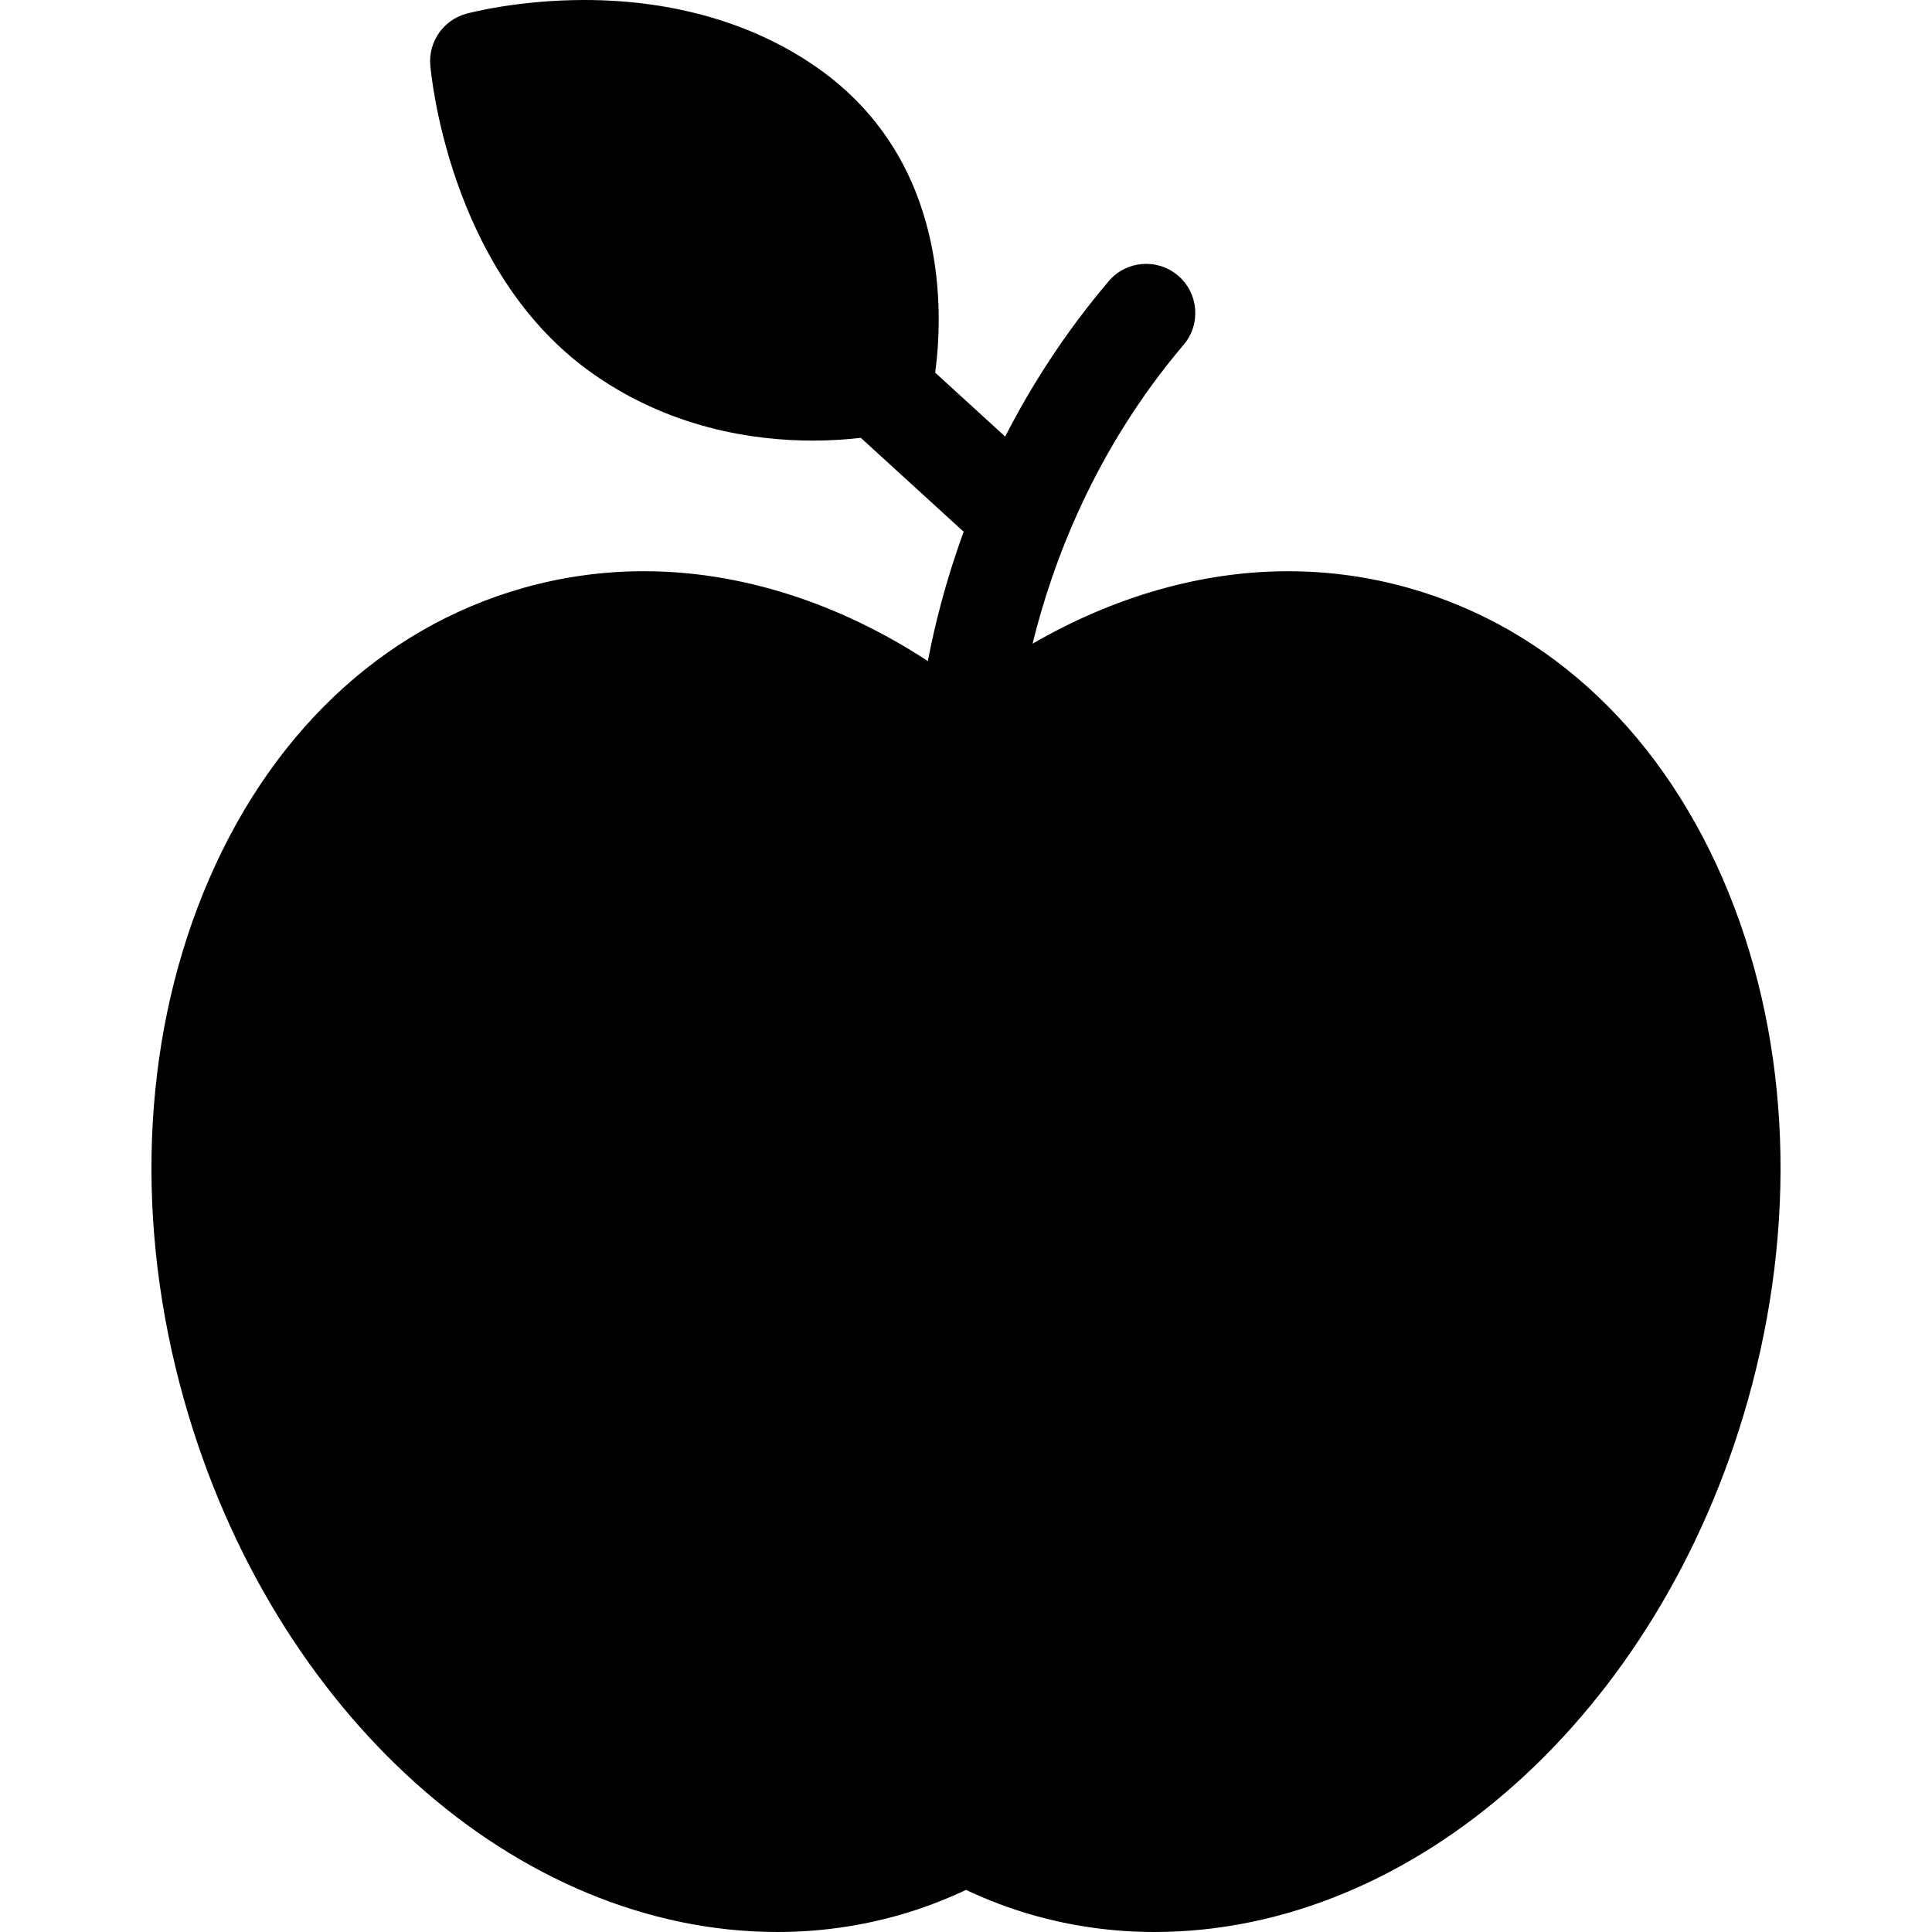
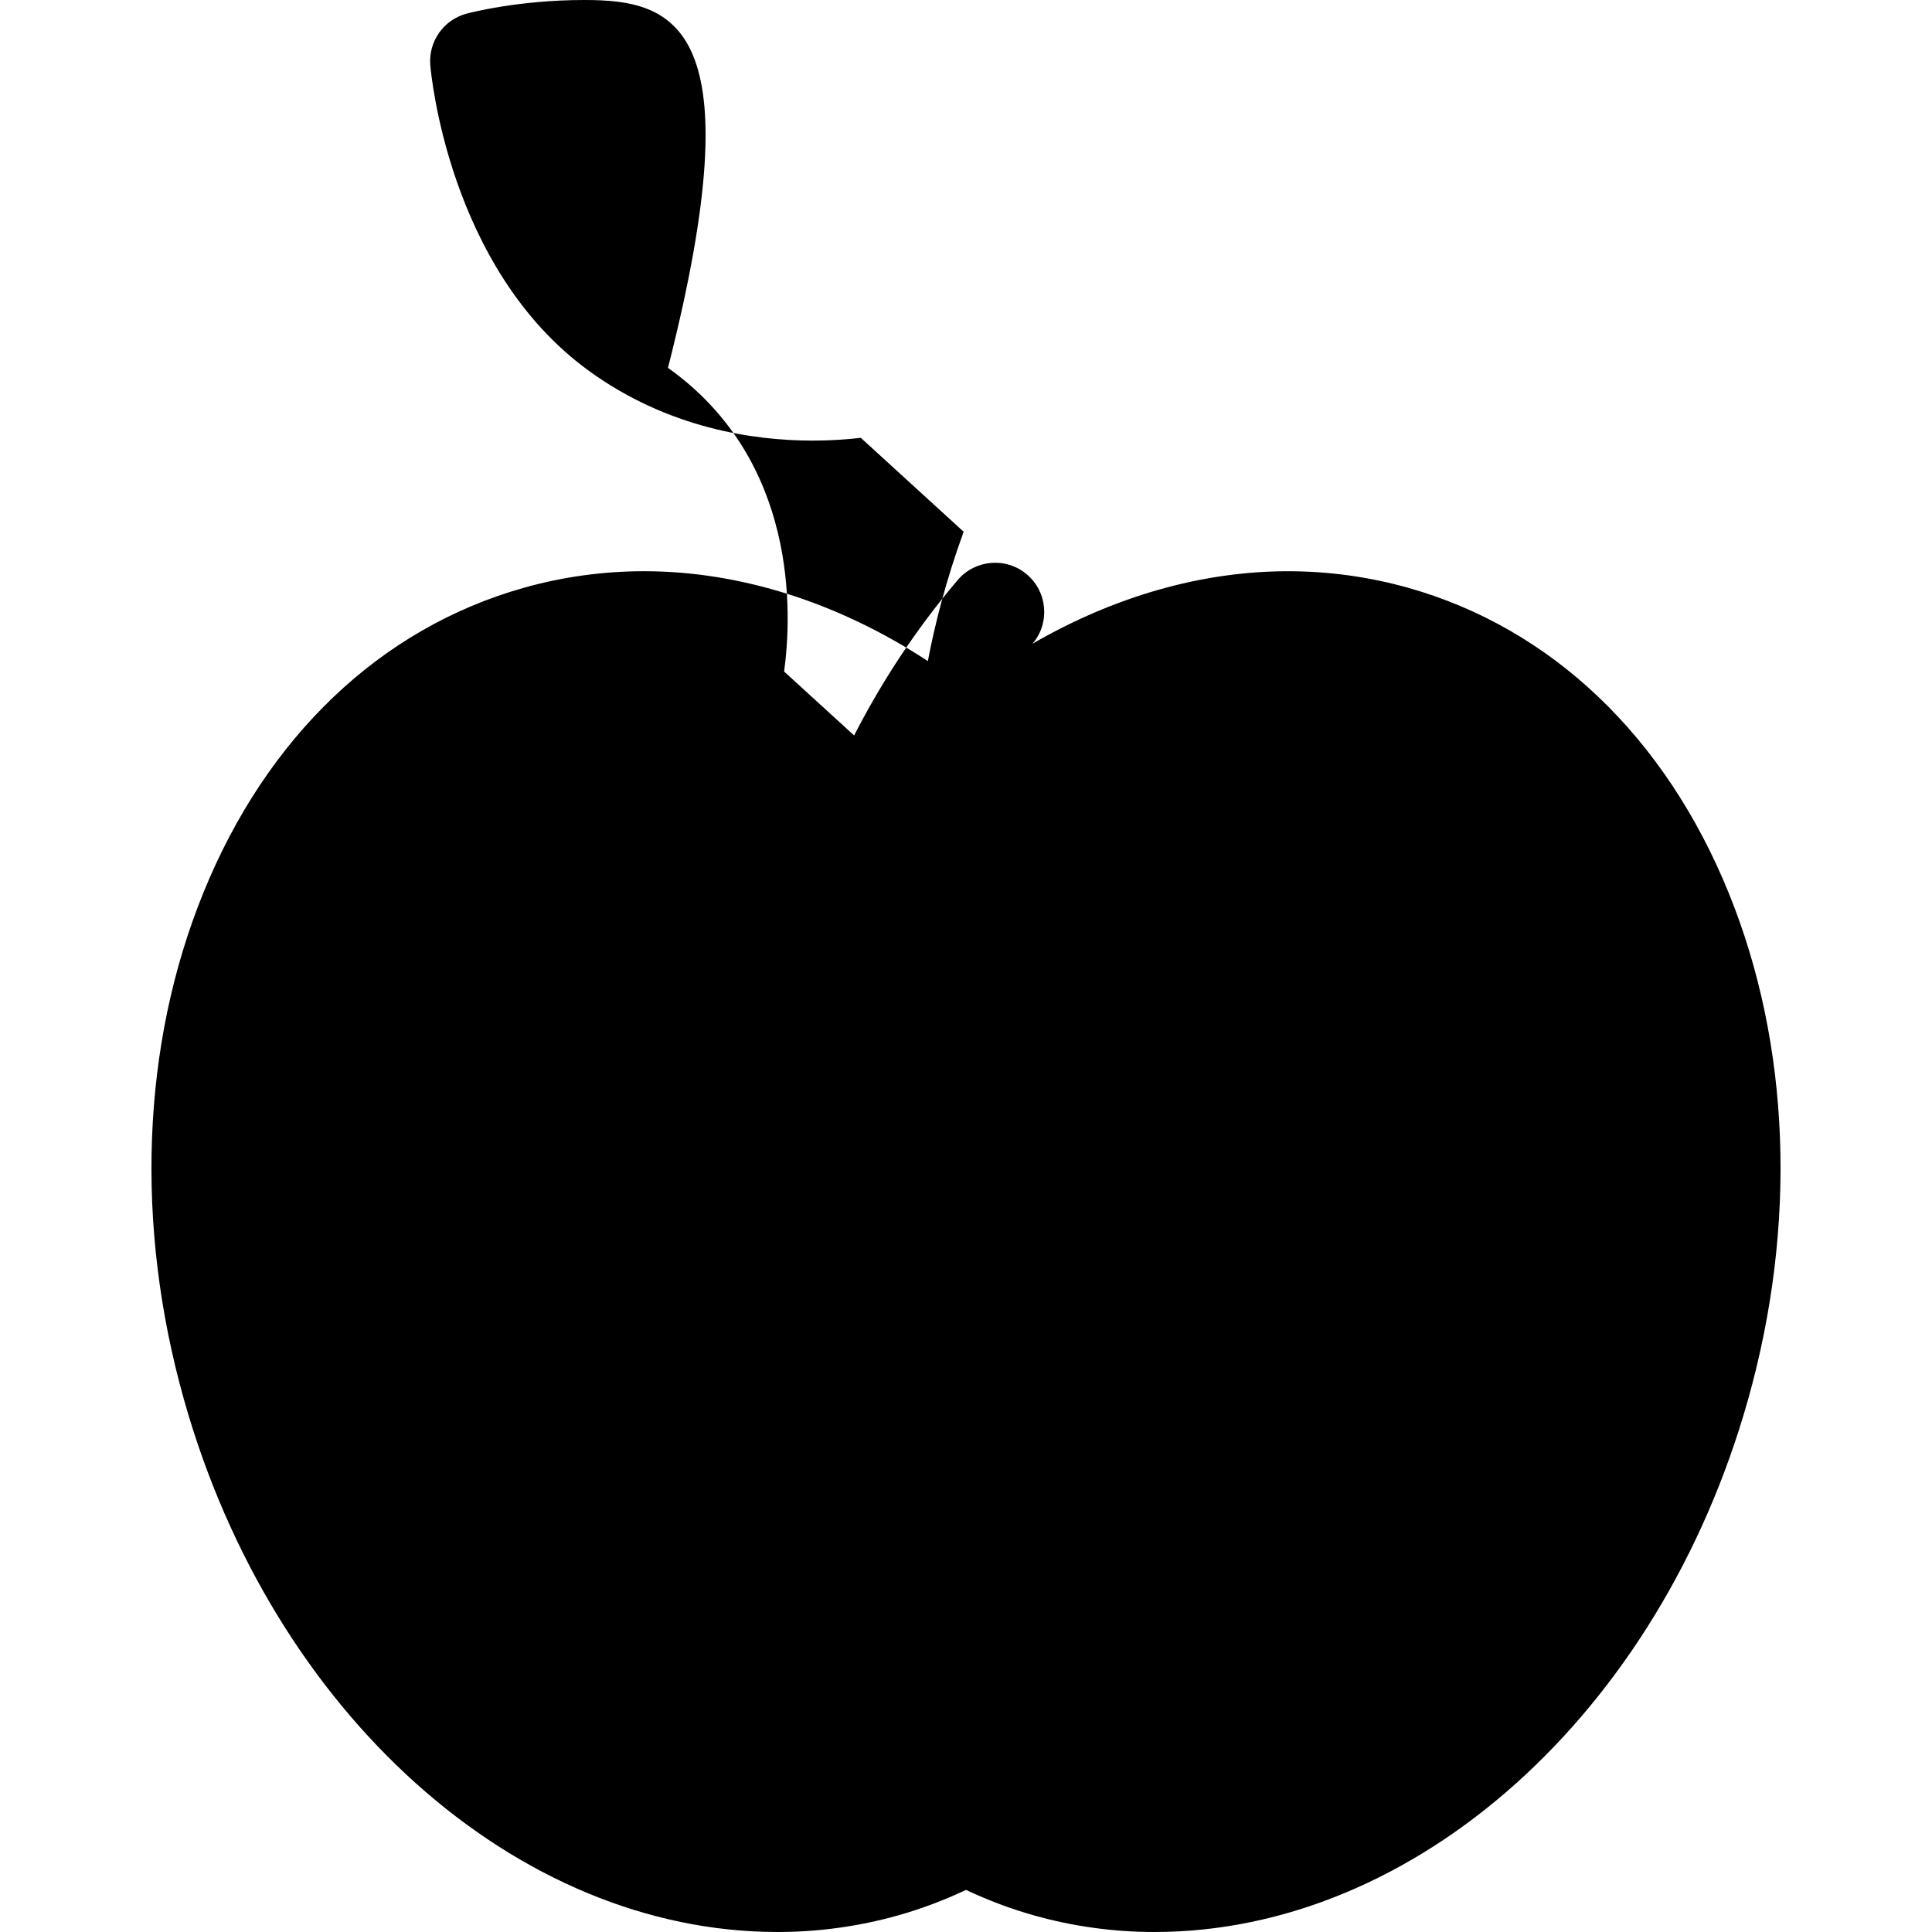
<svg xmlns="http://www.w3.org/2000/svg" fill="#000000" height="800px" width="800px" version="1.1" id="Capa_1" viewBox="0 0 196.609 196.609" xml:space="preserve">
-   <path d="M175.922,90.871c-6.463-15.911-18.036-26.937-32.587-31.045c-3.983-1.125-8.113-1.695-12.273-1.695  c-8.761,0-17.694,2.576-25.984,7.374c2.012-8.189,6.288-19.719,15.372-30.417c1.787-2.105,1.529-5.261-0.575-7.048  c-2.105-1.787-5.26-1.53-7.048,0.575c-4.453,5.245-7.881,10.631-10.535,15.812l-7.124-6.505c0.798-5.891,1.446-21.472-11.819-30.905  C76.892,2.426,68.636,0,59.471,0c-6.793,0-11.798,1.335-12.008,1.393c-2.329,0.631-3.875,2.836-3.674,5.241  c0.069,0.839,1.876,20.668,16.041,31.033c8.099,5.926,16.906,7.17,22.869,7.17c1.906,0,3.566-0.125,4.902-0.28l10.464,9.555  c-1.822,4.999-2.949,9.518-3.642,13.163c-9.08-5.941-19.087-9.145-28.876-9.145c-4.16,0-8.29,0.57-12.273,1.695  C38.723,63.934,27.15,74.959,20.687,90.871c-6.286,15.475-6.978,33.812-1.945,51.633c8.994,31.856,33.827,54.105,60.39,54.105  c4.163,0,8.296-0.571,12.284-1.697c2.331-0.658,4.639-1.525,6.889-2.587c2.25,1.062,4.559,1.929,6.89,2.588  c3.986,1.125,8.118,1.696,12.283,1.696c0.001,0,0.001,0,0.002,0c26.562,0,51.395-22.25,60.388-54.105  C182.899,124.683,182.208,106.346,175.922,90.871z" />
+   <path d="M175.922,90.871c-6.463-15.911-18.036-26.937-32.587-31.045c-3.983-1.125-8.113-1.695-12.273-1.695  c-8.761,0-17.694,2.576-25.984,7.374c1.787-2.105,1.529-5.261-0.575-7.048  c-2.105-1.787-5.26-1.53-7.048,0.575c-4.453,5.245-7.881,10.631-10.535,15.812l-7.124-6.505c0.798-5.891,1.446-21.472-11.819-30.905  C76.892,2.426,68.636,0,59.471,0c-6.793,0-11.798,1.335-12.008,1.393c-2.329,0.631-3.875,2.836-3.674,5.241  c0.069,0.839,1.876,20.668,16.041,31.033c8.099,5.926,16.906,7.17,22.869,7.17c1.906,0,3.566-0.125,4.902-0.28l10.464,9.555  c-1.822,4.999-2.949,9.518-3.642,13.163c-9.08-5.941-19.087-9.145-28.876-9.145c-4.16,0-8.29,0.57-12.273,1.695  C38.723,63.934,27.15,74.959,20.687,90.871c-6.286,15.475-6.978,33.812-1.945,51.633c8.994,31.856,33.827,54.105,60.39,54.105  c4.163,0,8.296-0.571,12.284-1.697c2.331-0.658,4.639-1.525,6.889-2.587c2.25,1.062,4.559,1.929,6.89,2.588  c3.986,1.125,8.118,1.696,12.283,1.696c0.001,0,0.001,0,0.002,0c26.562,0,51.395-22.25,60.388-54.105  C182.899,124.683,182.208,106.346,175.922,90.871z" />
</svg>